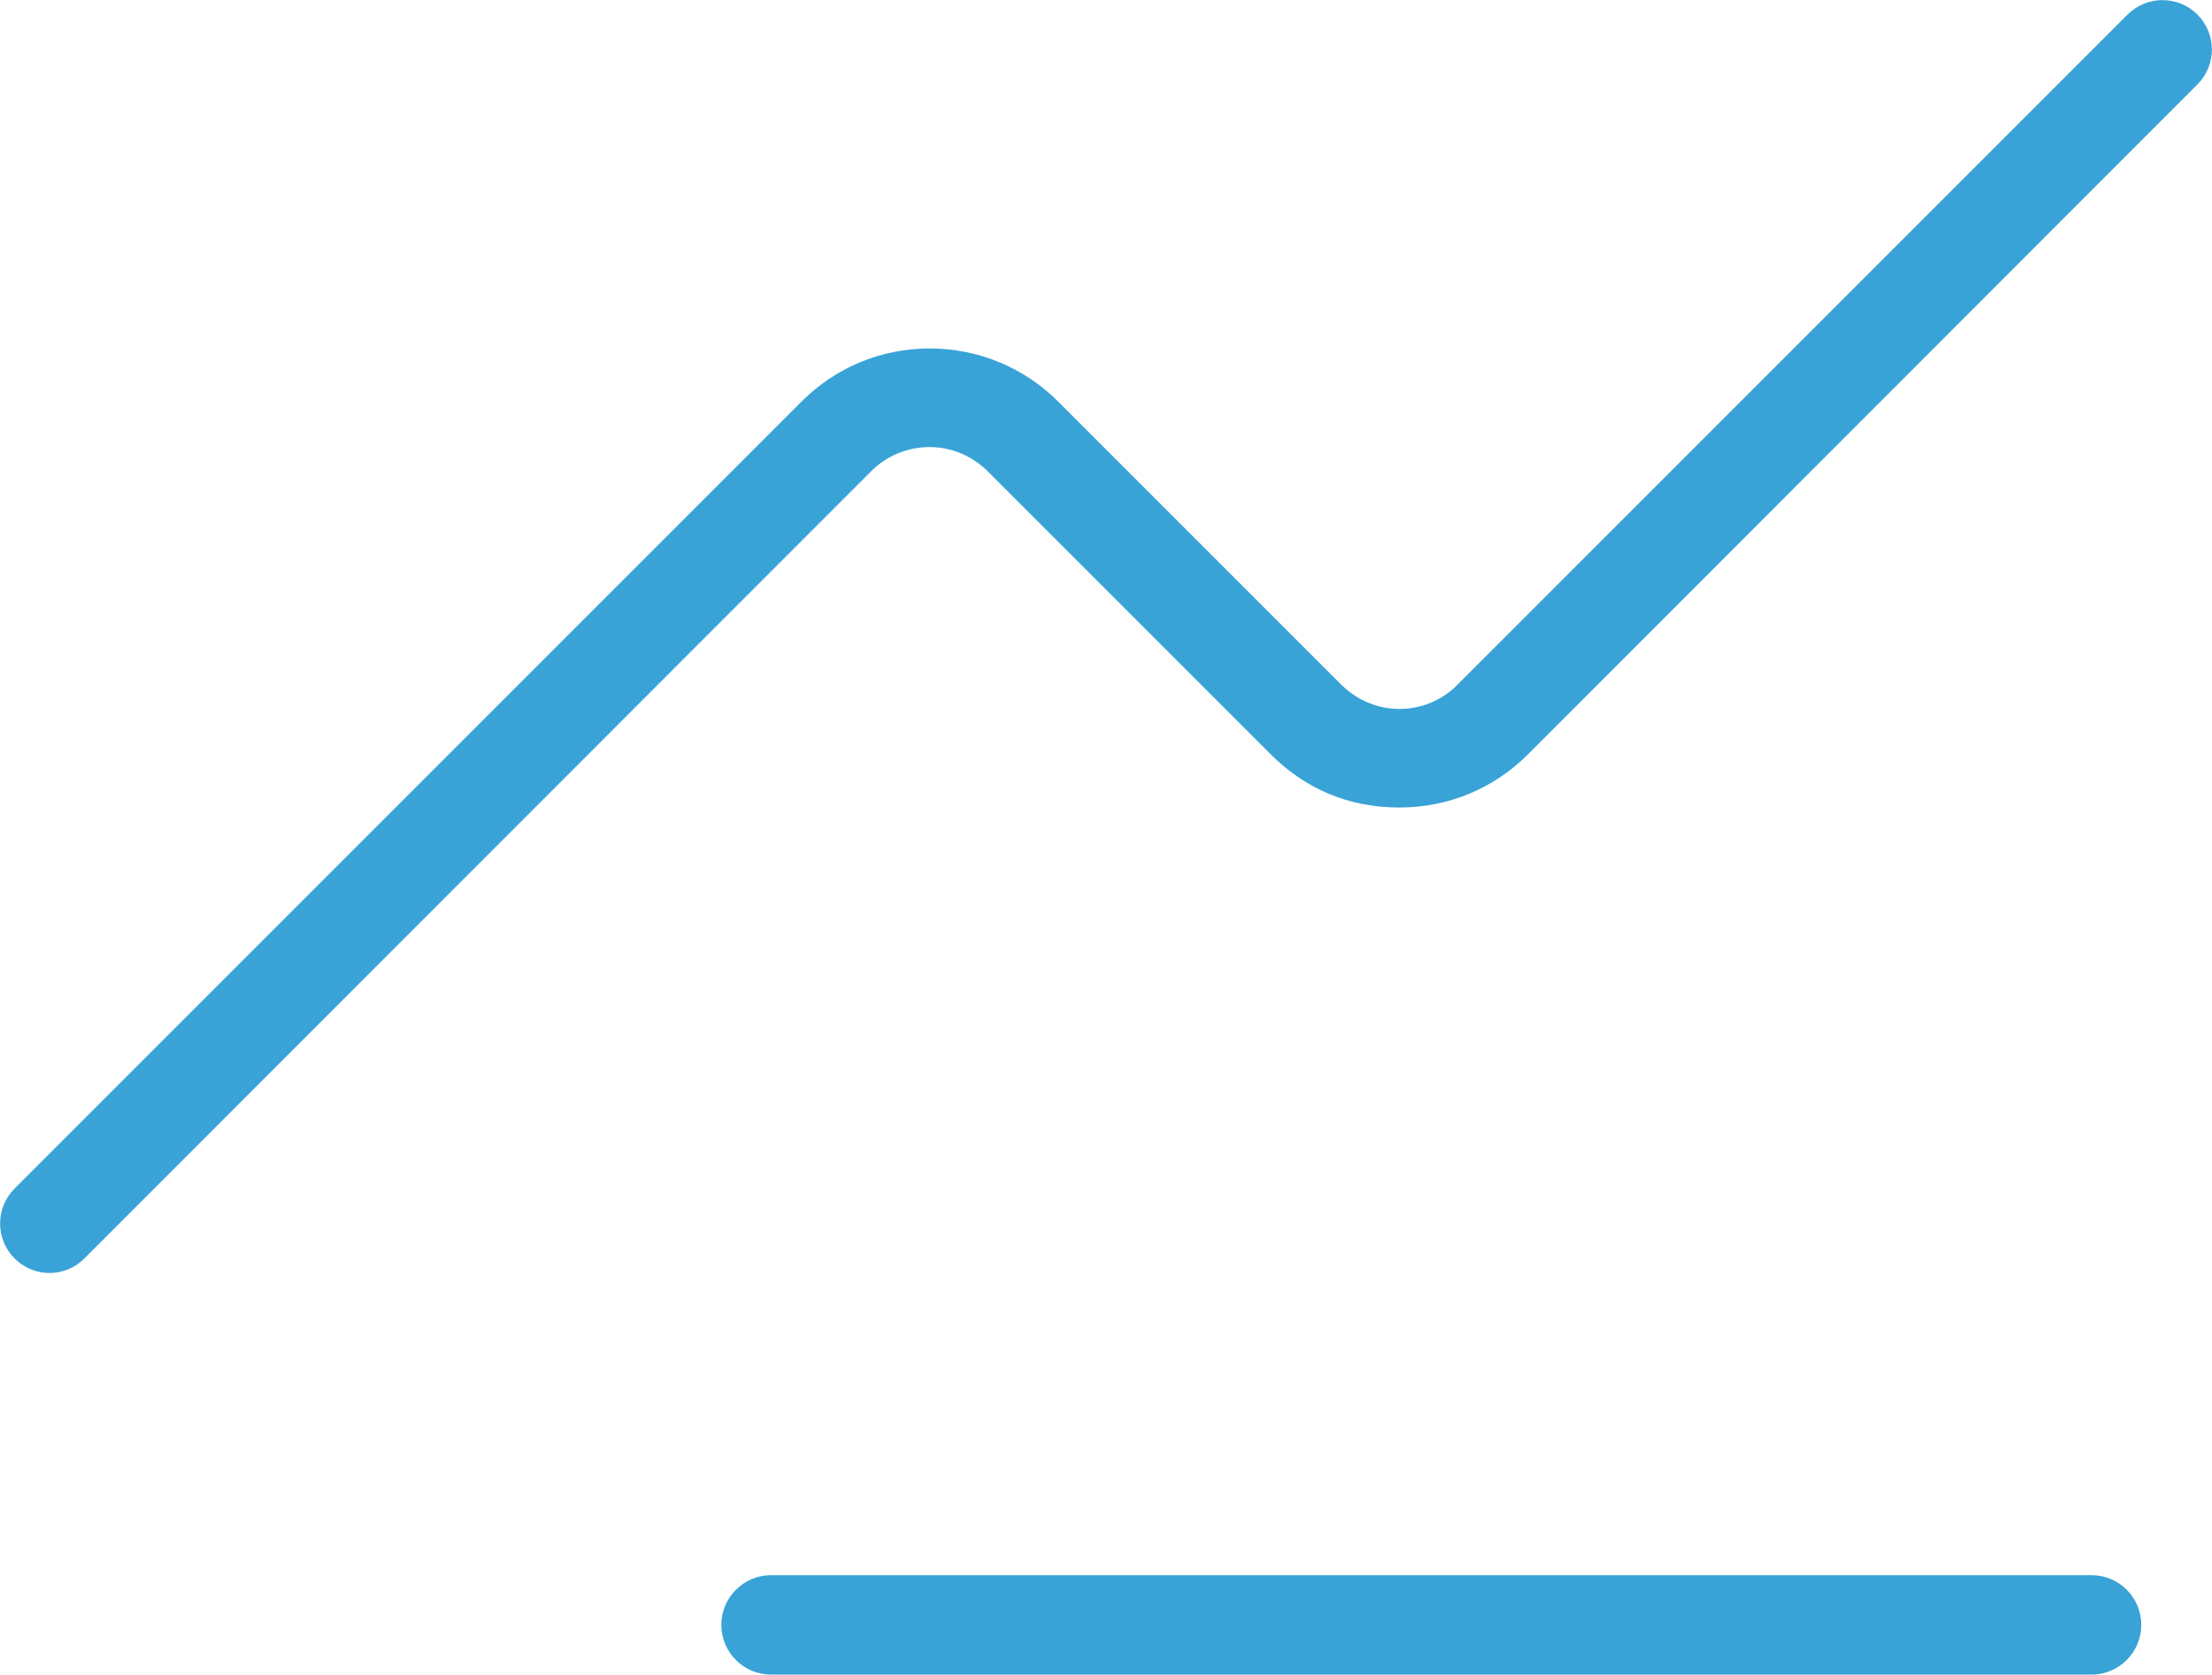
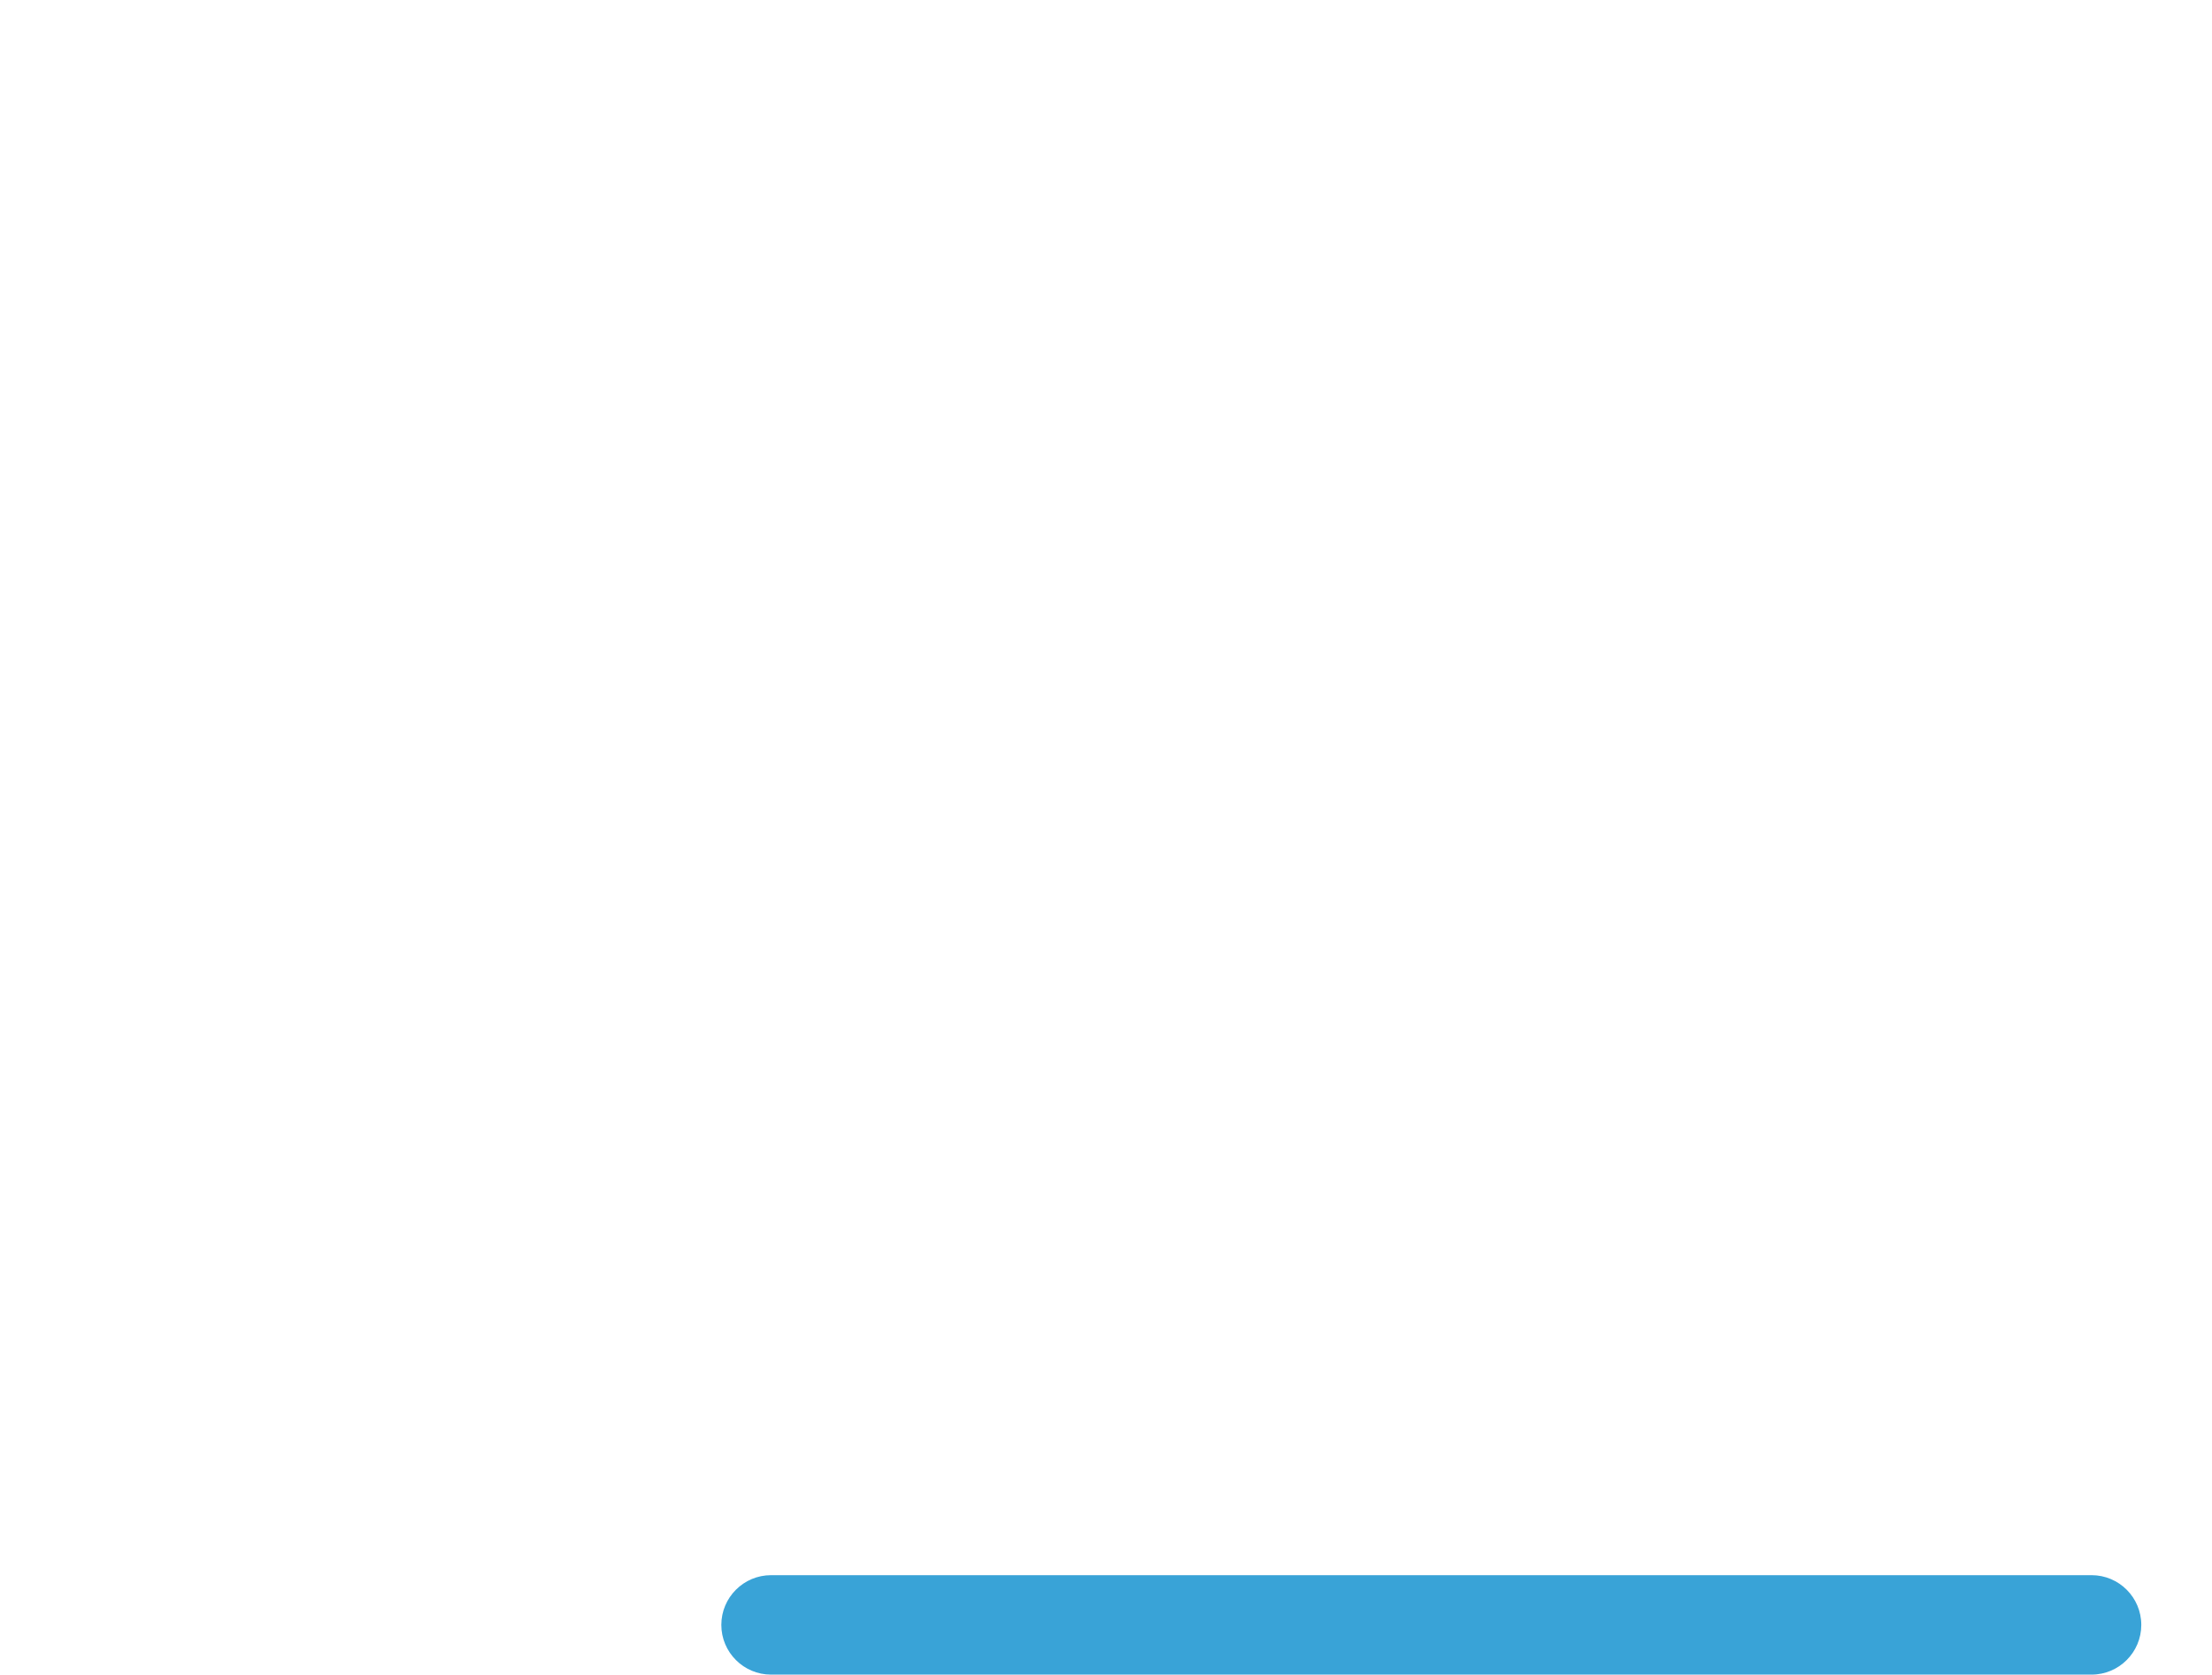
<svg xmlns="http://www.w3.org/2000/svg" id="Layer_2" data-name="Layer 2" viewBox="0 0 51.61 39.07">
  <defs>
    <style>
      .cls-1 {
        fill: #39a3d7;
        stroke-width: 0px;
      }
    </style>
  </defs>
  <g id="Layer_1-2" data-name="Layer 1">
    <g>
-       <path class="cls-1" d="m1.16,29.7c-.3,0-.59-.11-.82-.34-.45-.45-.45-1.18,0-1.63L18.7,9.37c.8-.8,1.86-1.24,2.99-1.24h0c1.13,0,2.2.44,3,1.24l6.6,6.6c.36.36.85.57,1.36.57h0c.51,0,1-.2,1.36-.57L49.64.34c.45-.45,1.18-.45,1.63,0s.45,1.18,0,1.63l-15.62,15.63c-.8.8-1.86,1.24-3,1.24-1.19,0-2.2-.44-3-1.24l-6.6-6.6c-.36-.36-.85-.57-1.36-.57h0c-.51,0-1,.2-1.36.56L1.97,29.36c-.23.23-.52.34-.82.34Z" />
      <path class="cls-1" d="m48.8,39.07h-30.81c-.64,0-1.16-.52-1.16-1.16s.52-1.16,1.16-1.16h30.81c.64,0,1.16.52,1.16,1.16s-.52,1.16-1.16,1.16Z" />
    </g>
  </g>
</svg>